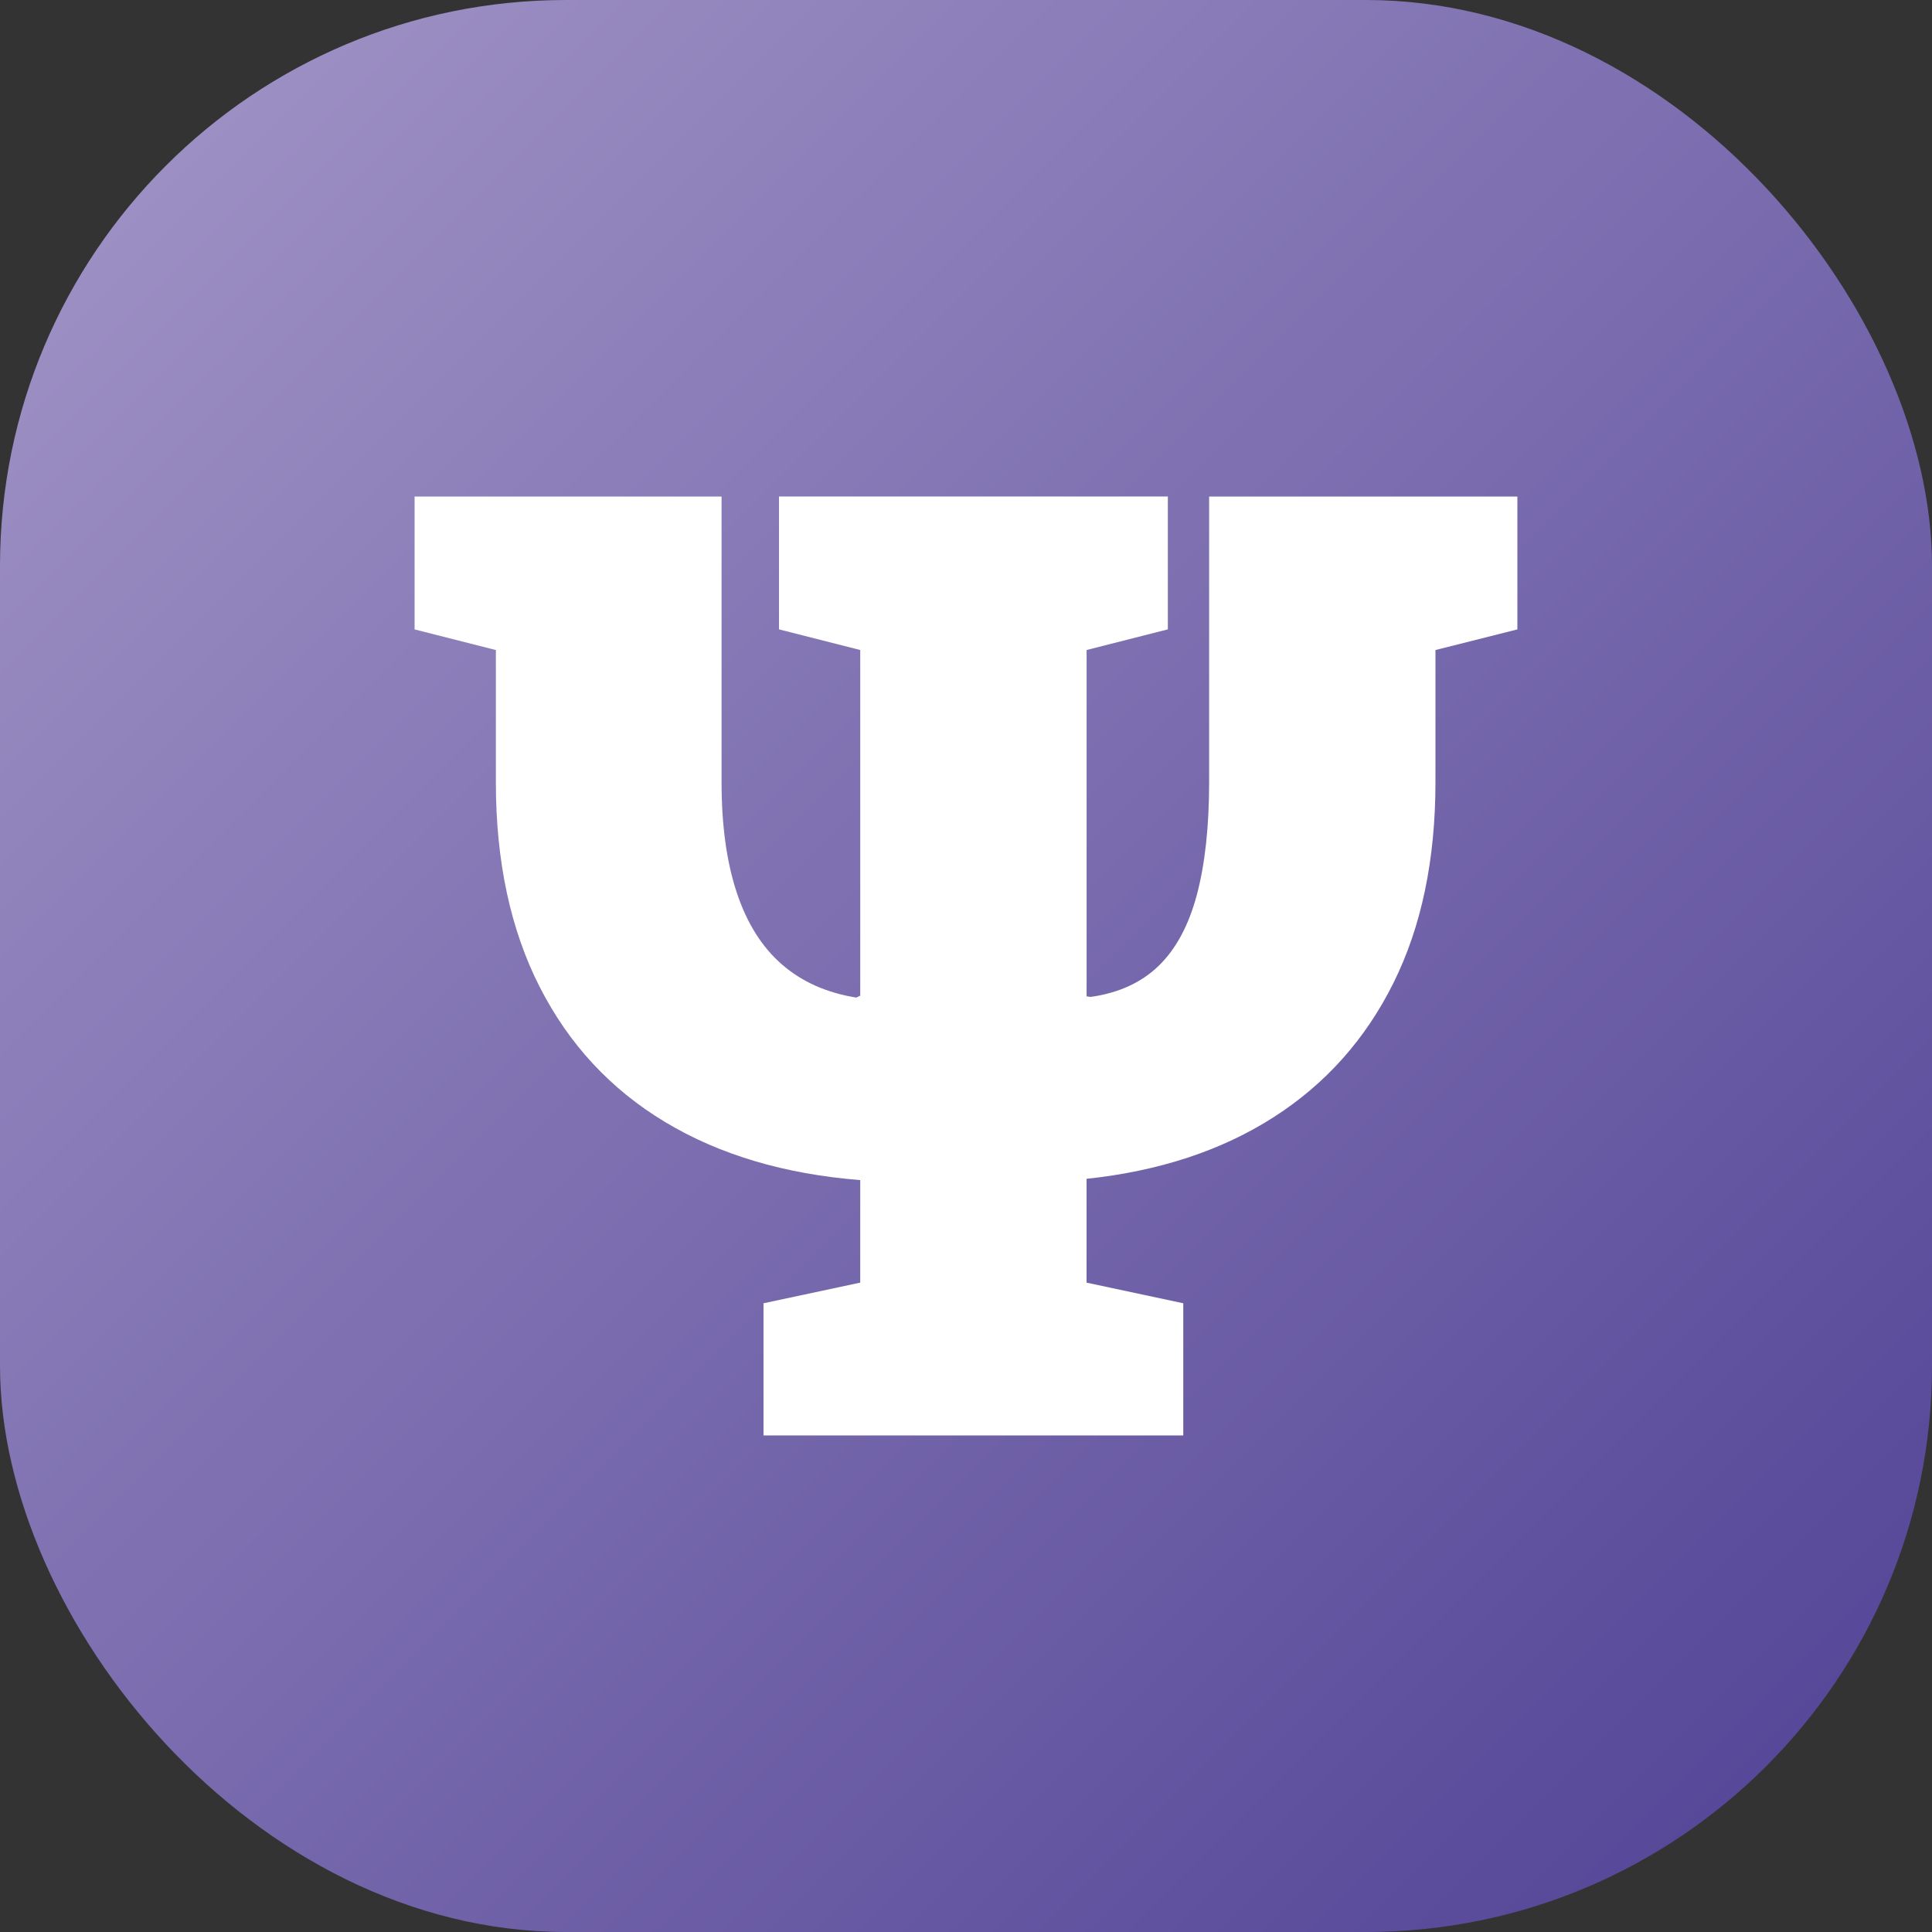
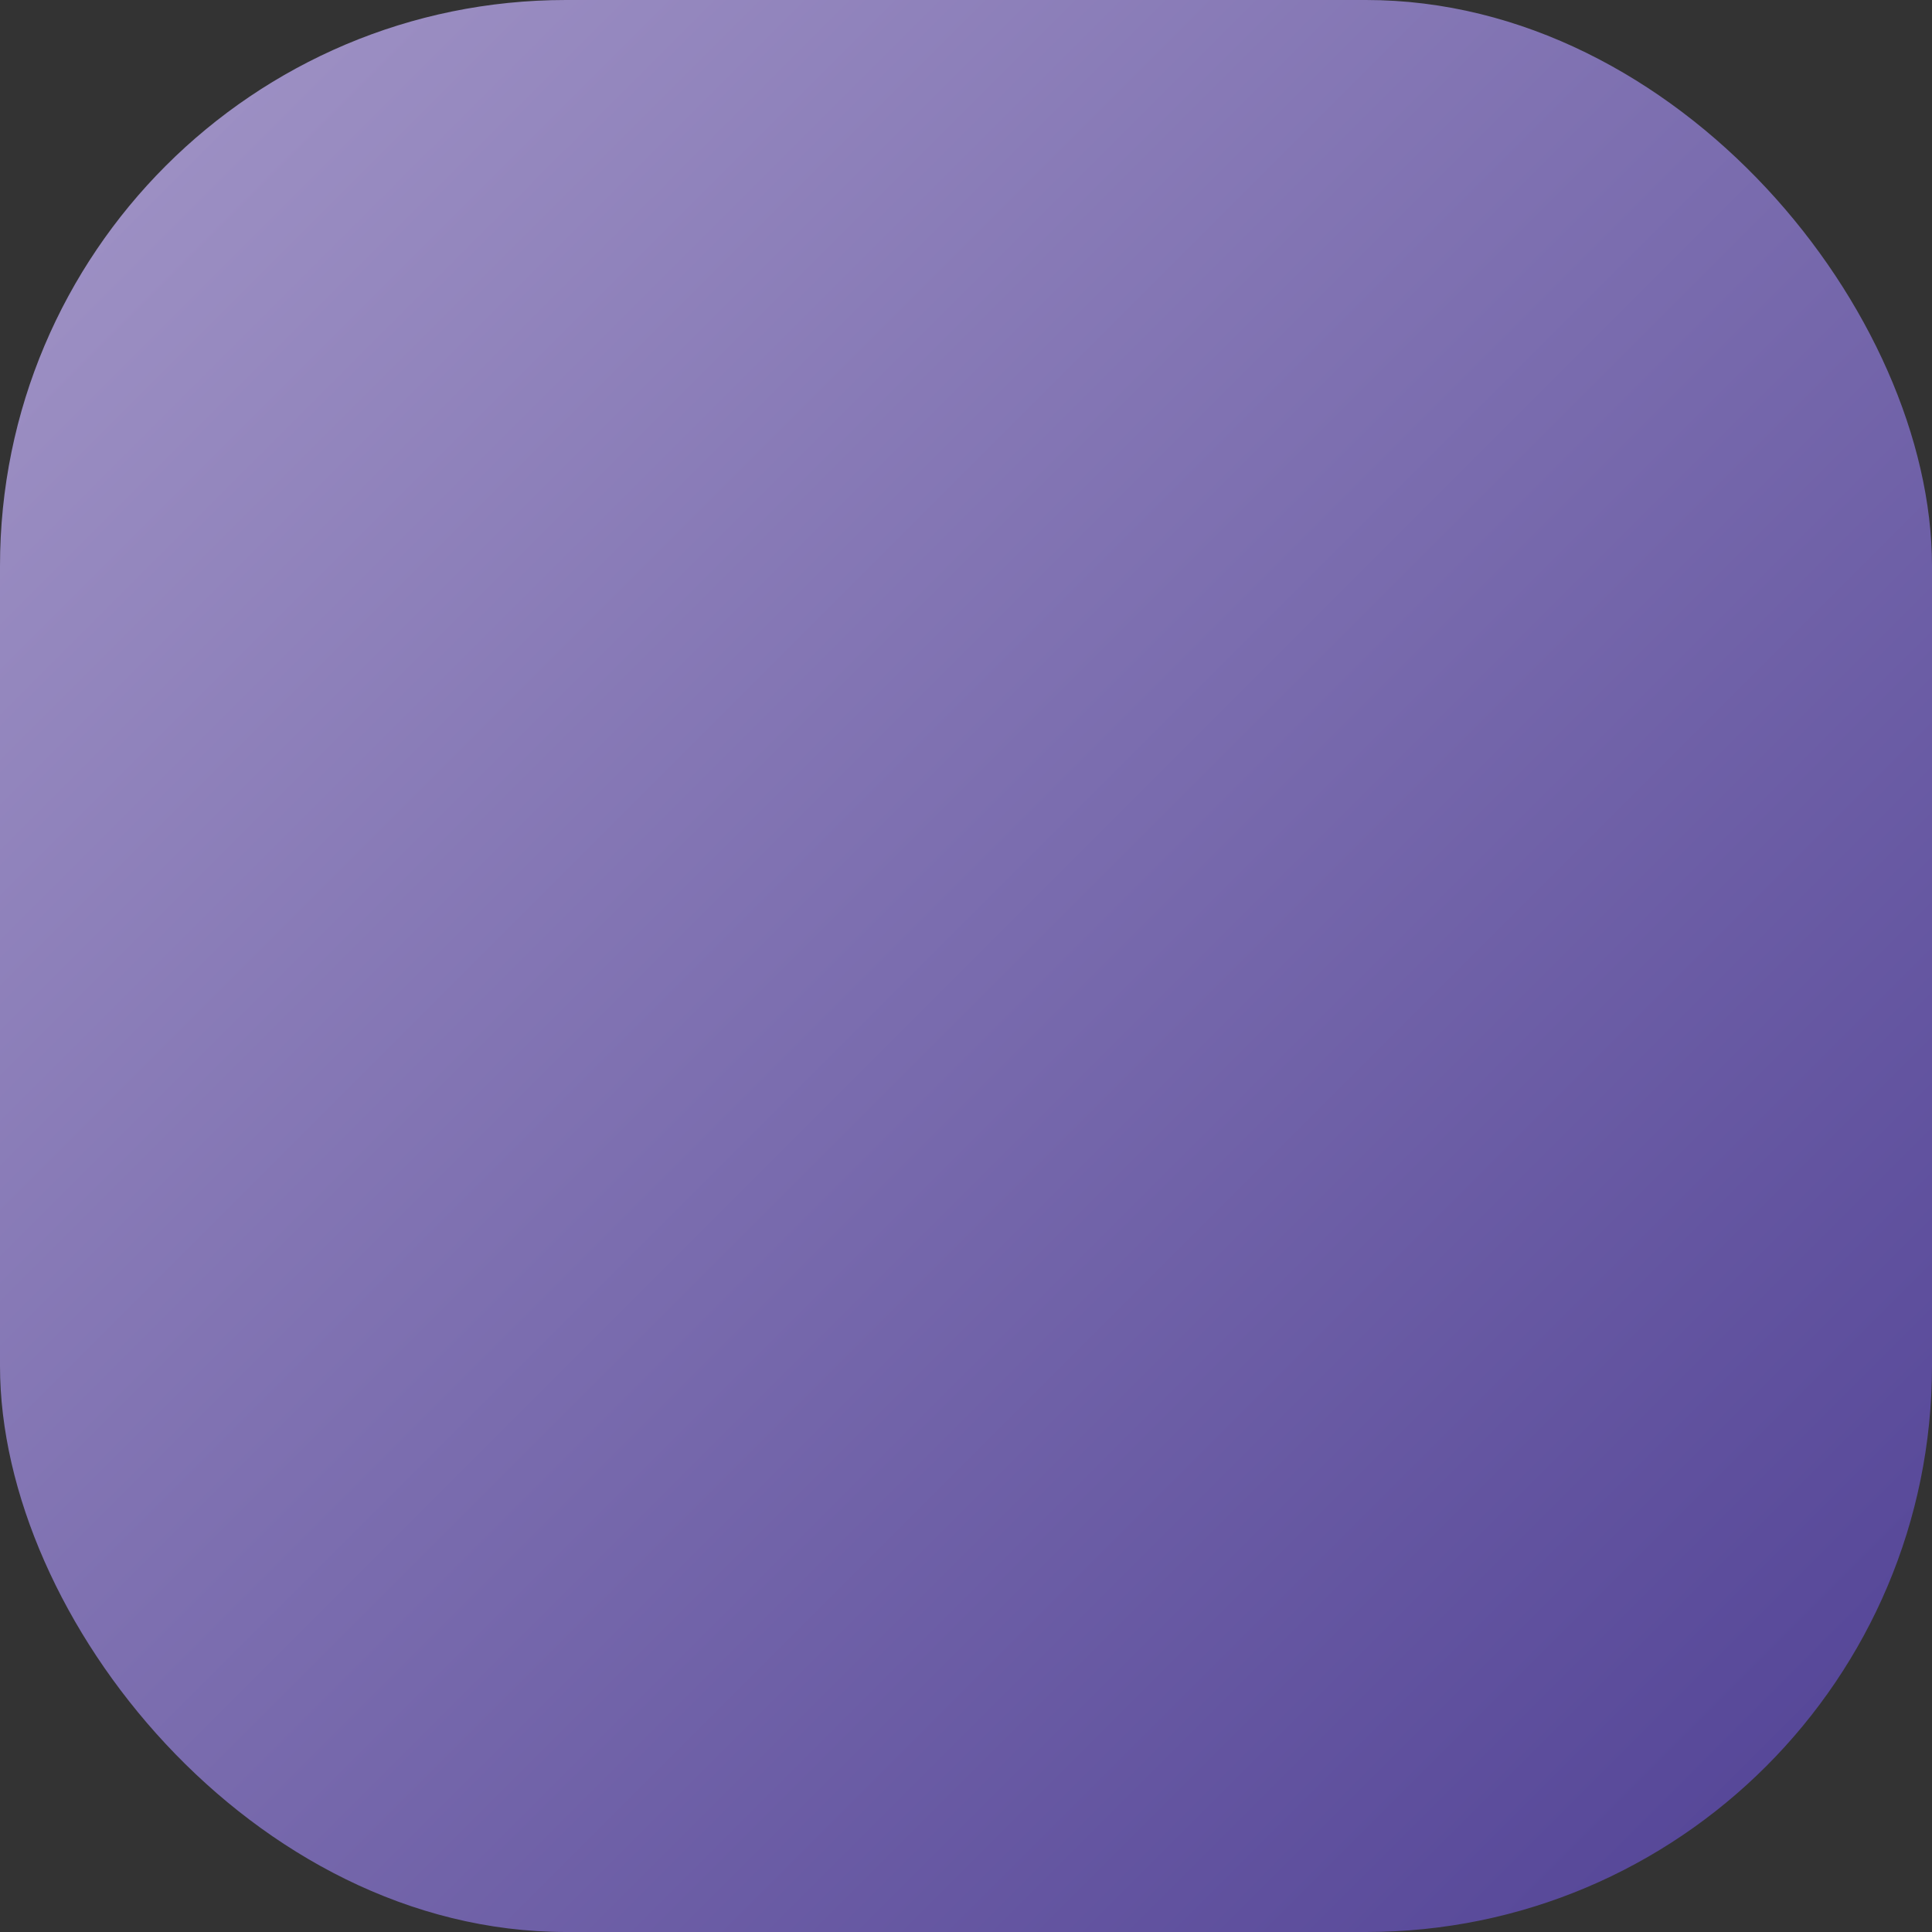
<svg xmlns="http://www.w3.org/2000/svg" id="Layer_2" data-name="Layer 2" viewBox="0 0 512 512">
  <rect x="0" y="0" width="512" height="512" fill="#333333" stroke="none" />
  <defs>
    <style> .cls-1 { fill: url(#linear-gradient); } .cls-1, .cls-2 { stroke-width: 0px; } .cls-2 { fill: #fff; } </style>
    <linearGradient id="linear-gradient" x1="43.93" y1="468.59" x2="468.07" y2="44.46" gradientTransform="translate(0 512.53) scale(1 -1)" gradientUnits="userSpaceOnUse">
      <stop offset="0" stop-color="#9c8fc3" />
      <stop offset="1" stop-color="#574899" />
    </linearGradient>
  </defs>
  <g id="Layer_1-2" data-name="Layer 1">
    <rect class="cls-1" width="512" height="512" rx="150" ry="150" />
-     <path class="cls-2" d="m202.34,380.41v-35.03l25.63-5.47v-27.17c-20.05-1.59-37.29-6.72-51.7-15.38s-25.49-20.59-33.24-35.8-11.62-33.3-11.62-54.26v-35.03l-21.54-5.47v-35.21h81.35v75.71c0,11.39,1.34,21.13,4.02,29.22s6.66,14.44,11.96,19.05,11.88,7.55,19.74,8.8l1.03-.51v-91.6l-21.53-5.47v-35.21h103.05v35.21l-21.53,5.47v91.77l1.02.17c7.41-1.03,13.42-3.76,18.03-8.2s8-10.74,10.17-18.88c2.16-8.14,3.25-18.09,3.25-29.82v-75.71h81.69v35.21l-21.71,5.47v35.03c0,20.51-3.7,38.22-11.11,53.15s-18,26.8-31.79,35.63-30.31,14.27-49.56,16.32v27.51l25.63,5.47v35.03h-111.25,0Z" />
  </g>
</svg>